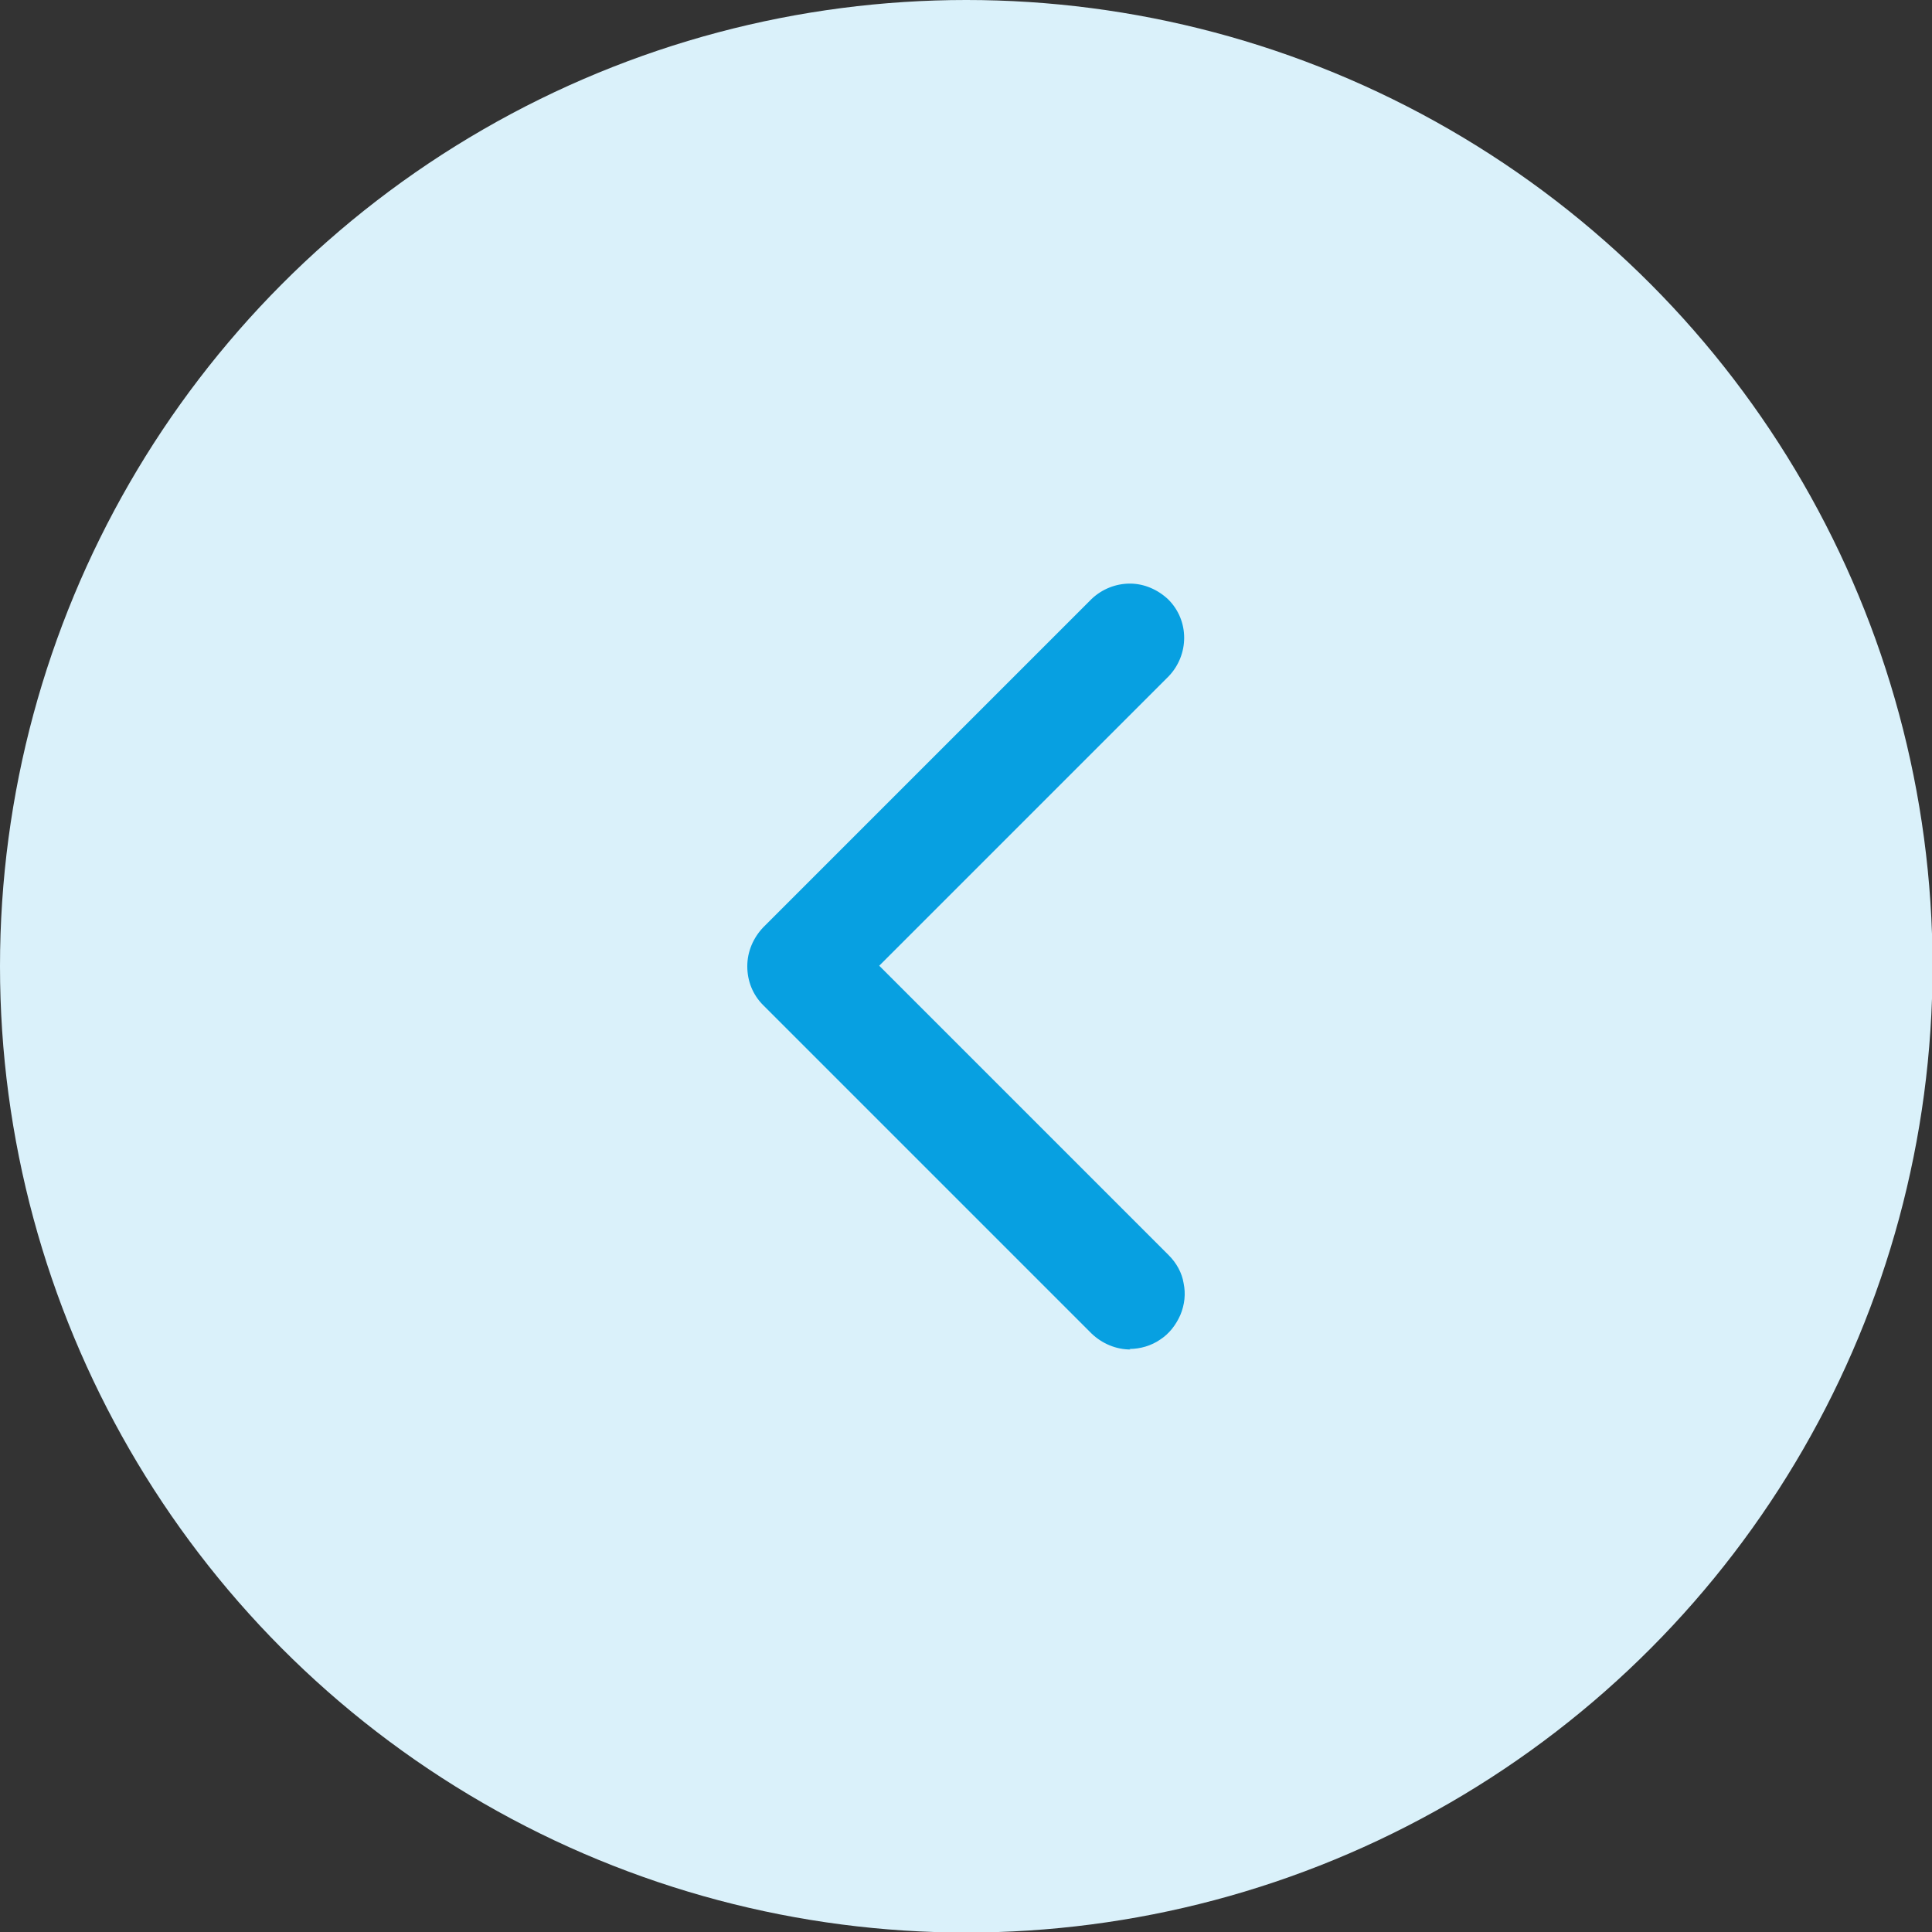
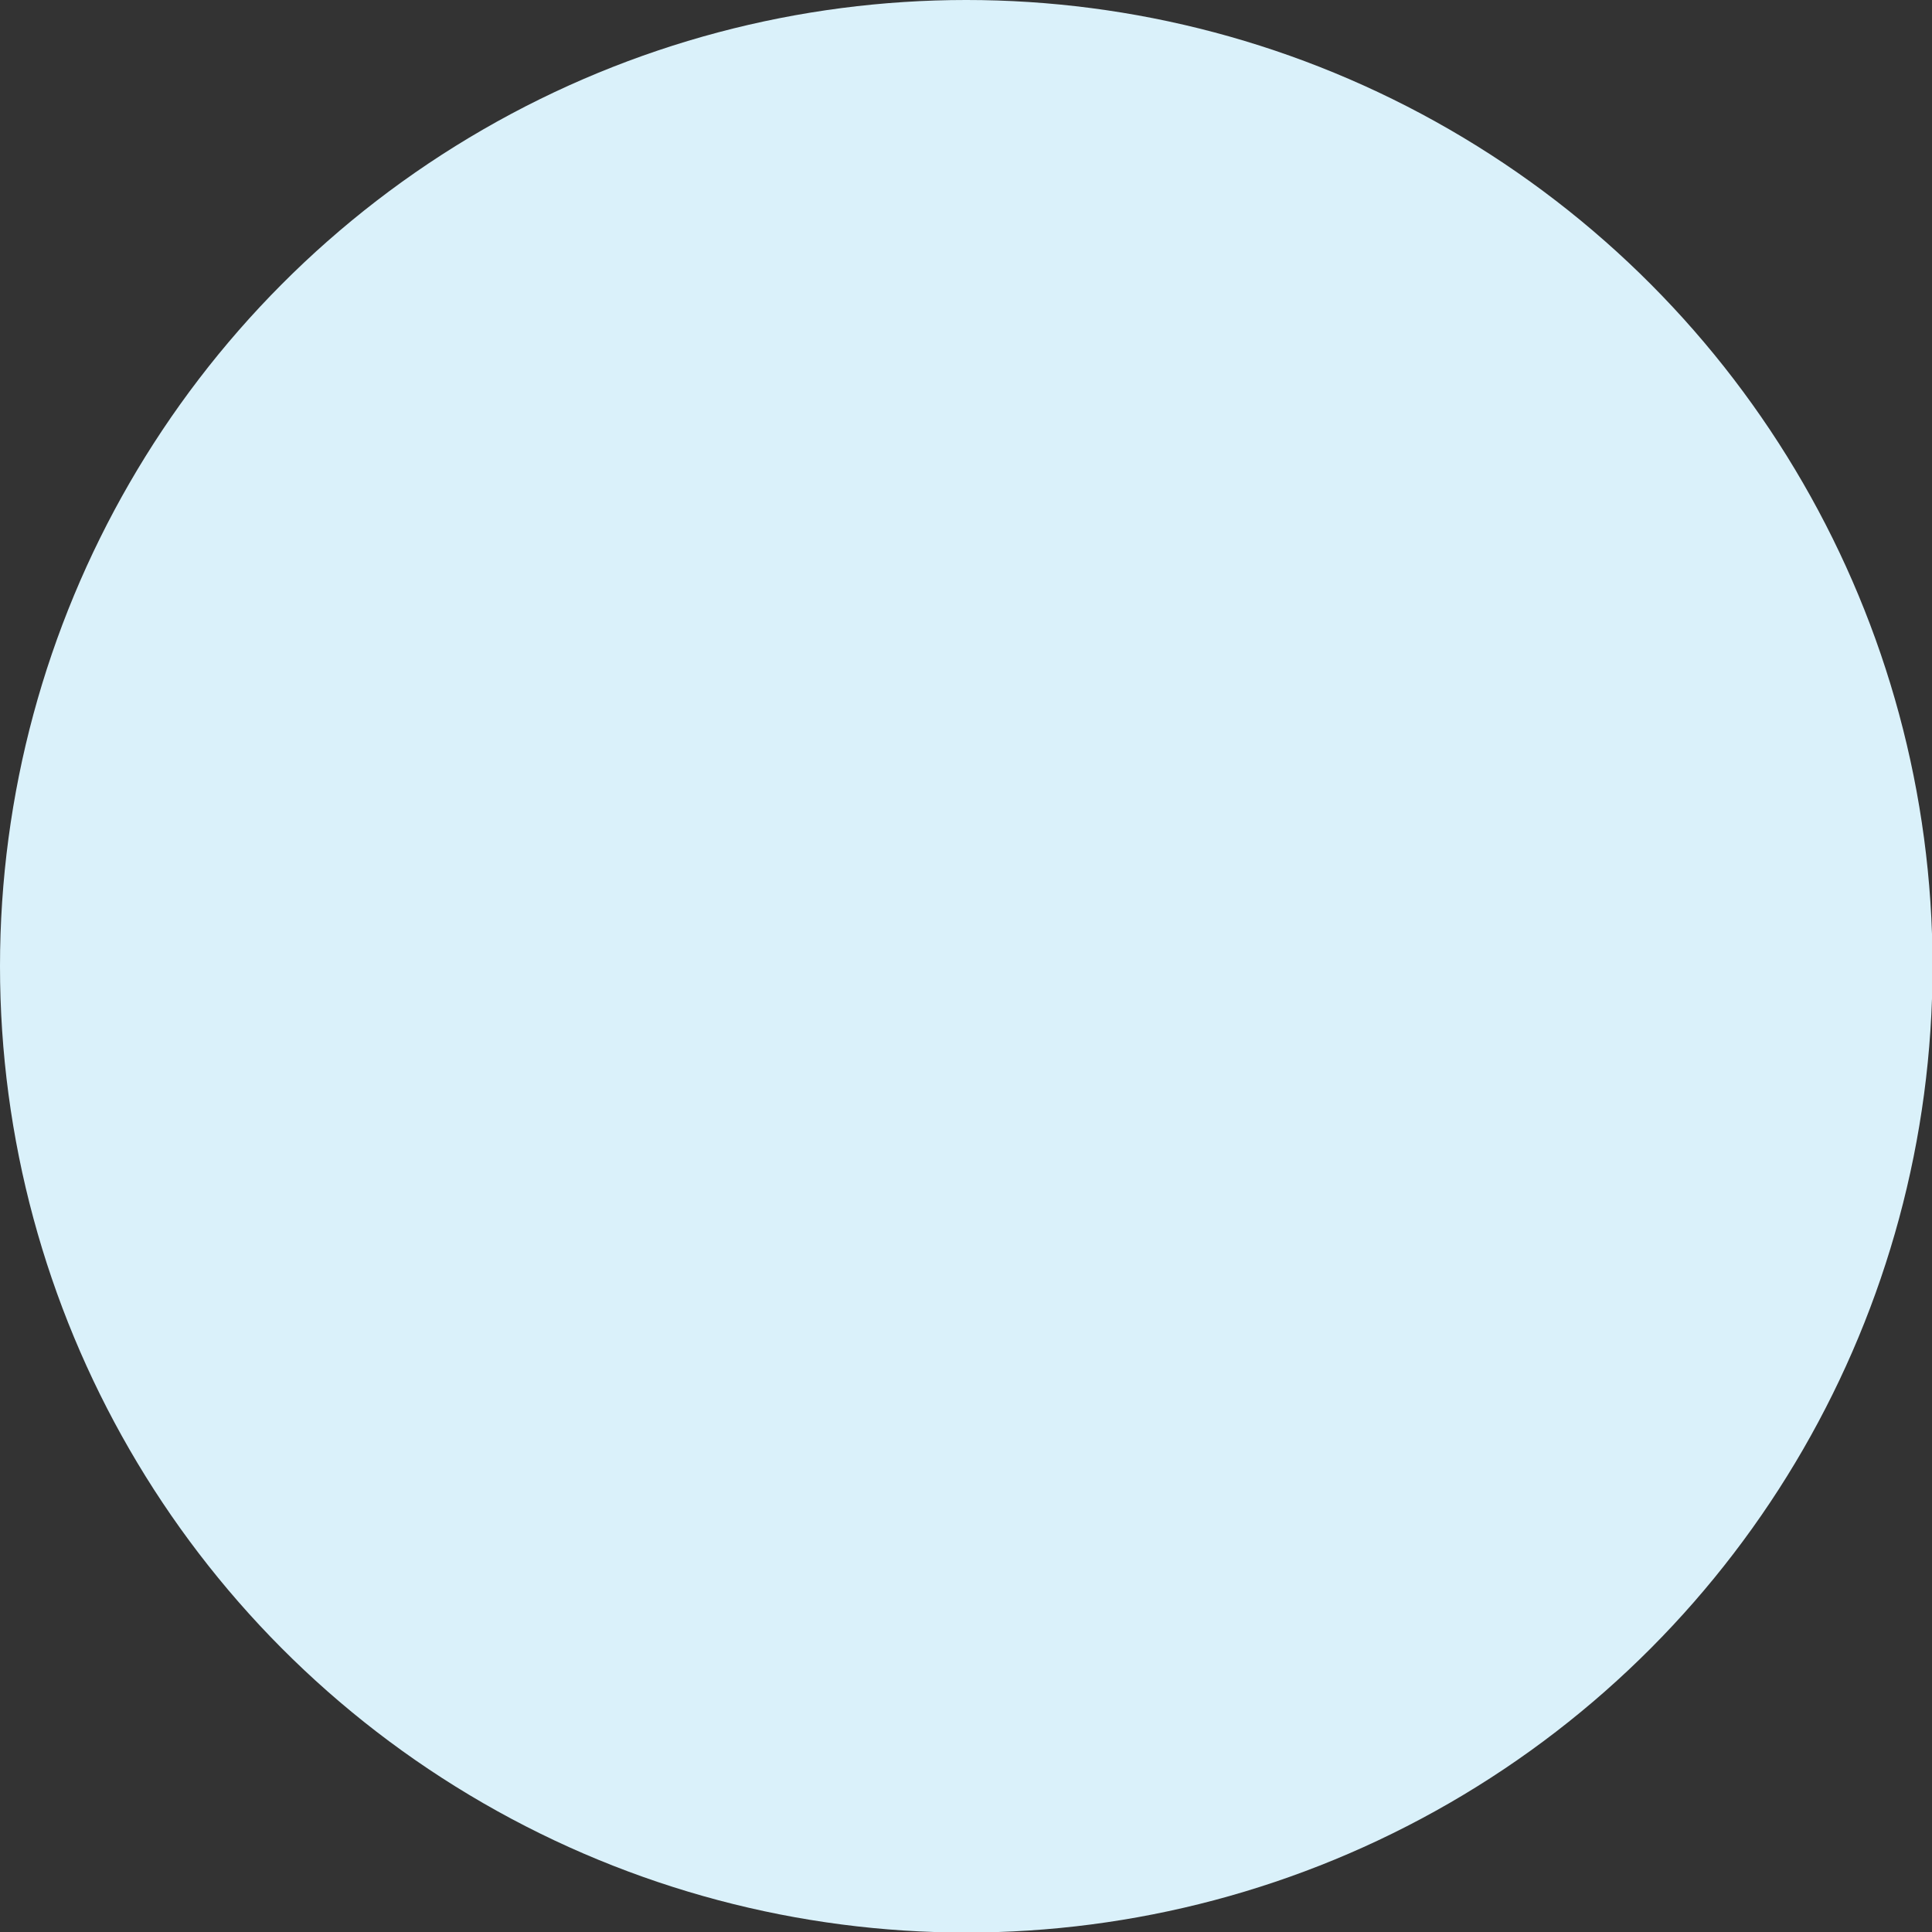
<svg xmlns="http://www.w3.org/2000/svg" id="Layer_1" viewBox="0 0 35.29 35.29">
  <rect x="0" y="0" width="35.29" height="35.29" fill="#333333" stroke="none" />
  <defs>
    <style>.cls-1{fill:#daf1fa;}.cls-2{fill:#07a0e1;}</style>
  </defs>
  <circle class="cls-1" cx="17.65" cy="17.65" r="17.65" />
-   <path class="cls-2" d="M20.65,24.65c-.27,0-.52-.11-.71-.29l-6-6c-.19-.19-.29-.44-.29-.71s.11-.52,.29-.71l6-6c.19-.18,.44-.28,.7-.28,.26,0,.51,.11,.7,.29,.19,.19,.29,.44,.29,.7,0,.26-.1,.51-.28,.7l-5.29,5.29,5.29,5.29c.14,.14,.24,.32,.27,.51,.04,.19,.02,.39-.06,.58-.08,.18-.2,.34-.37,.45-.16,.11-.36,.17-.56,.17Z" />
</svg>